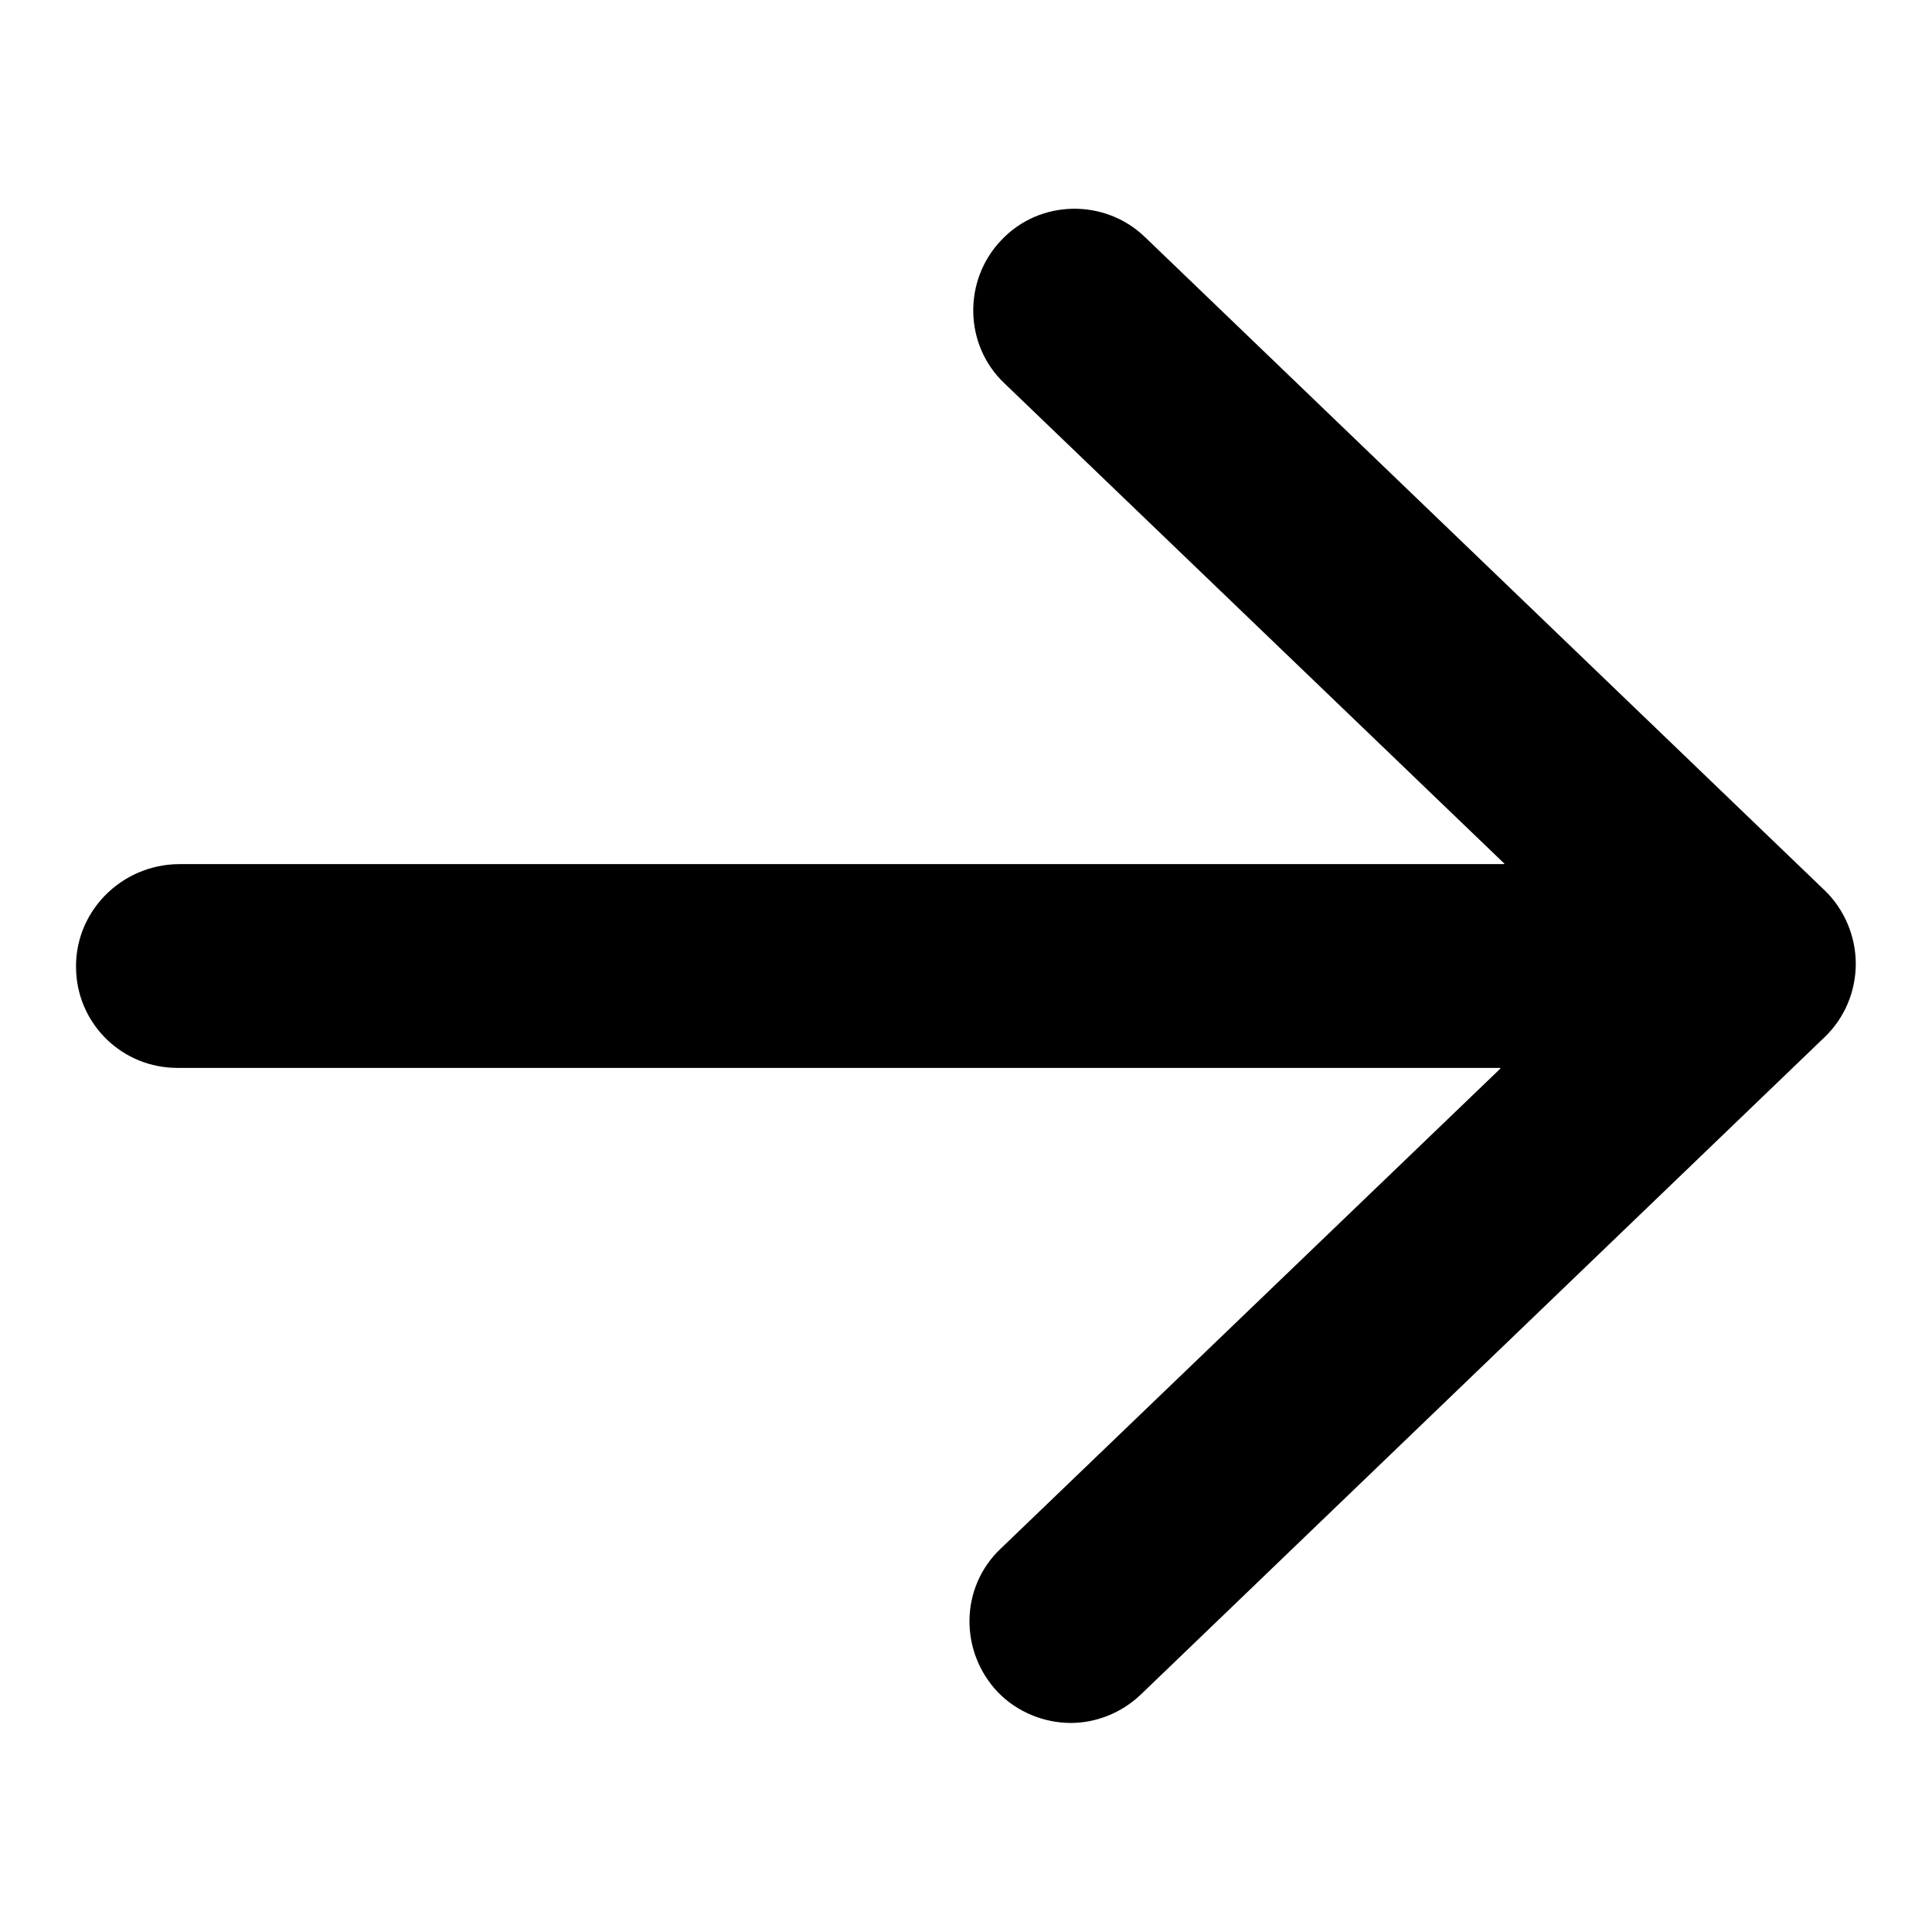
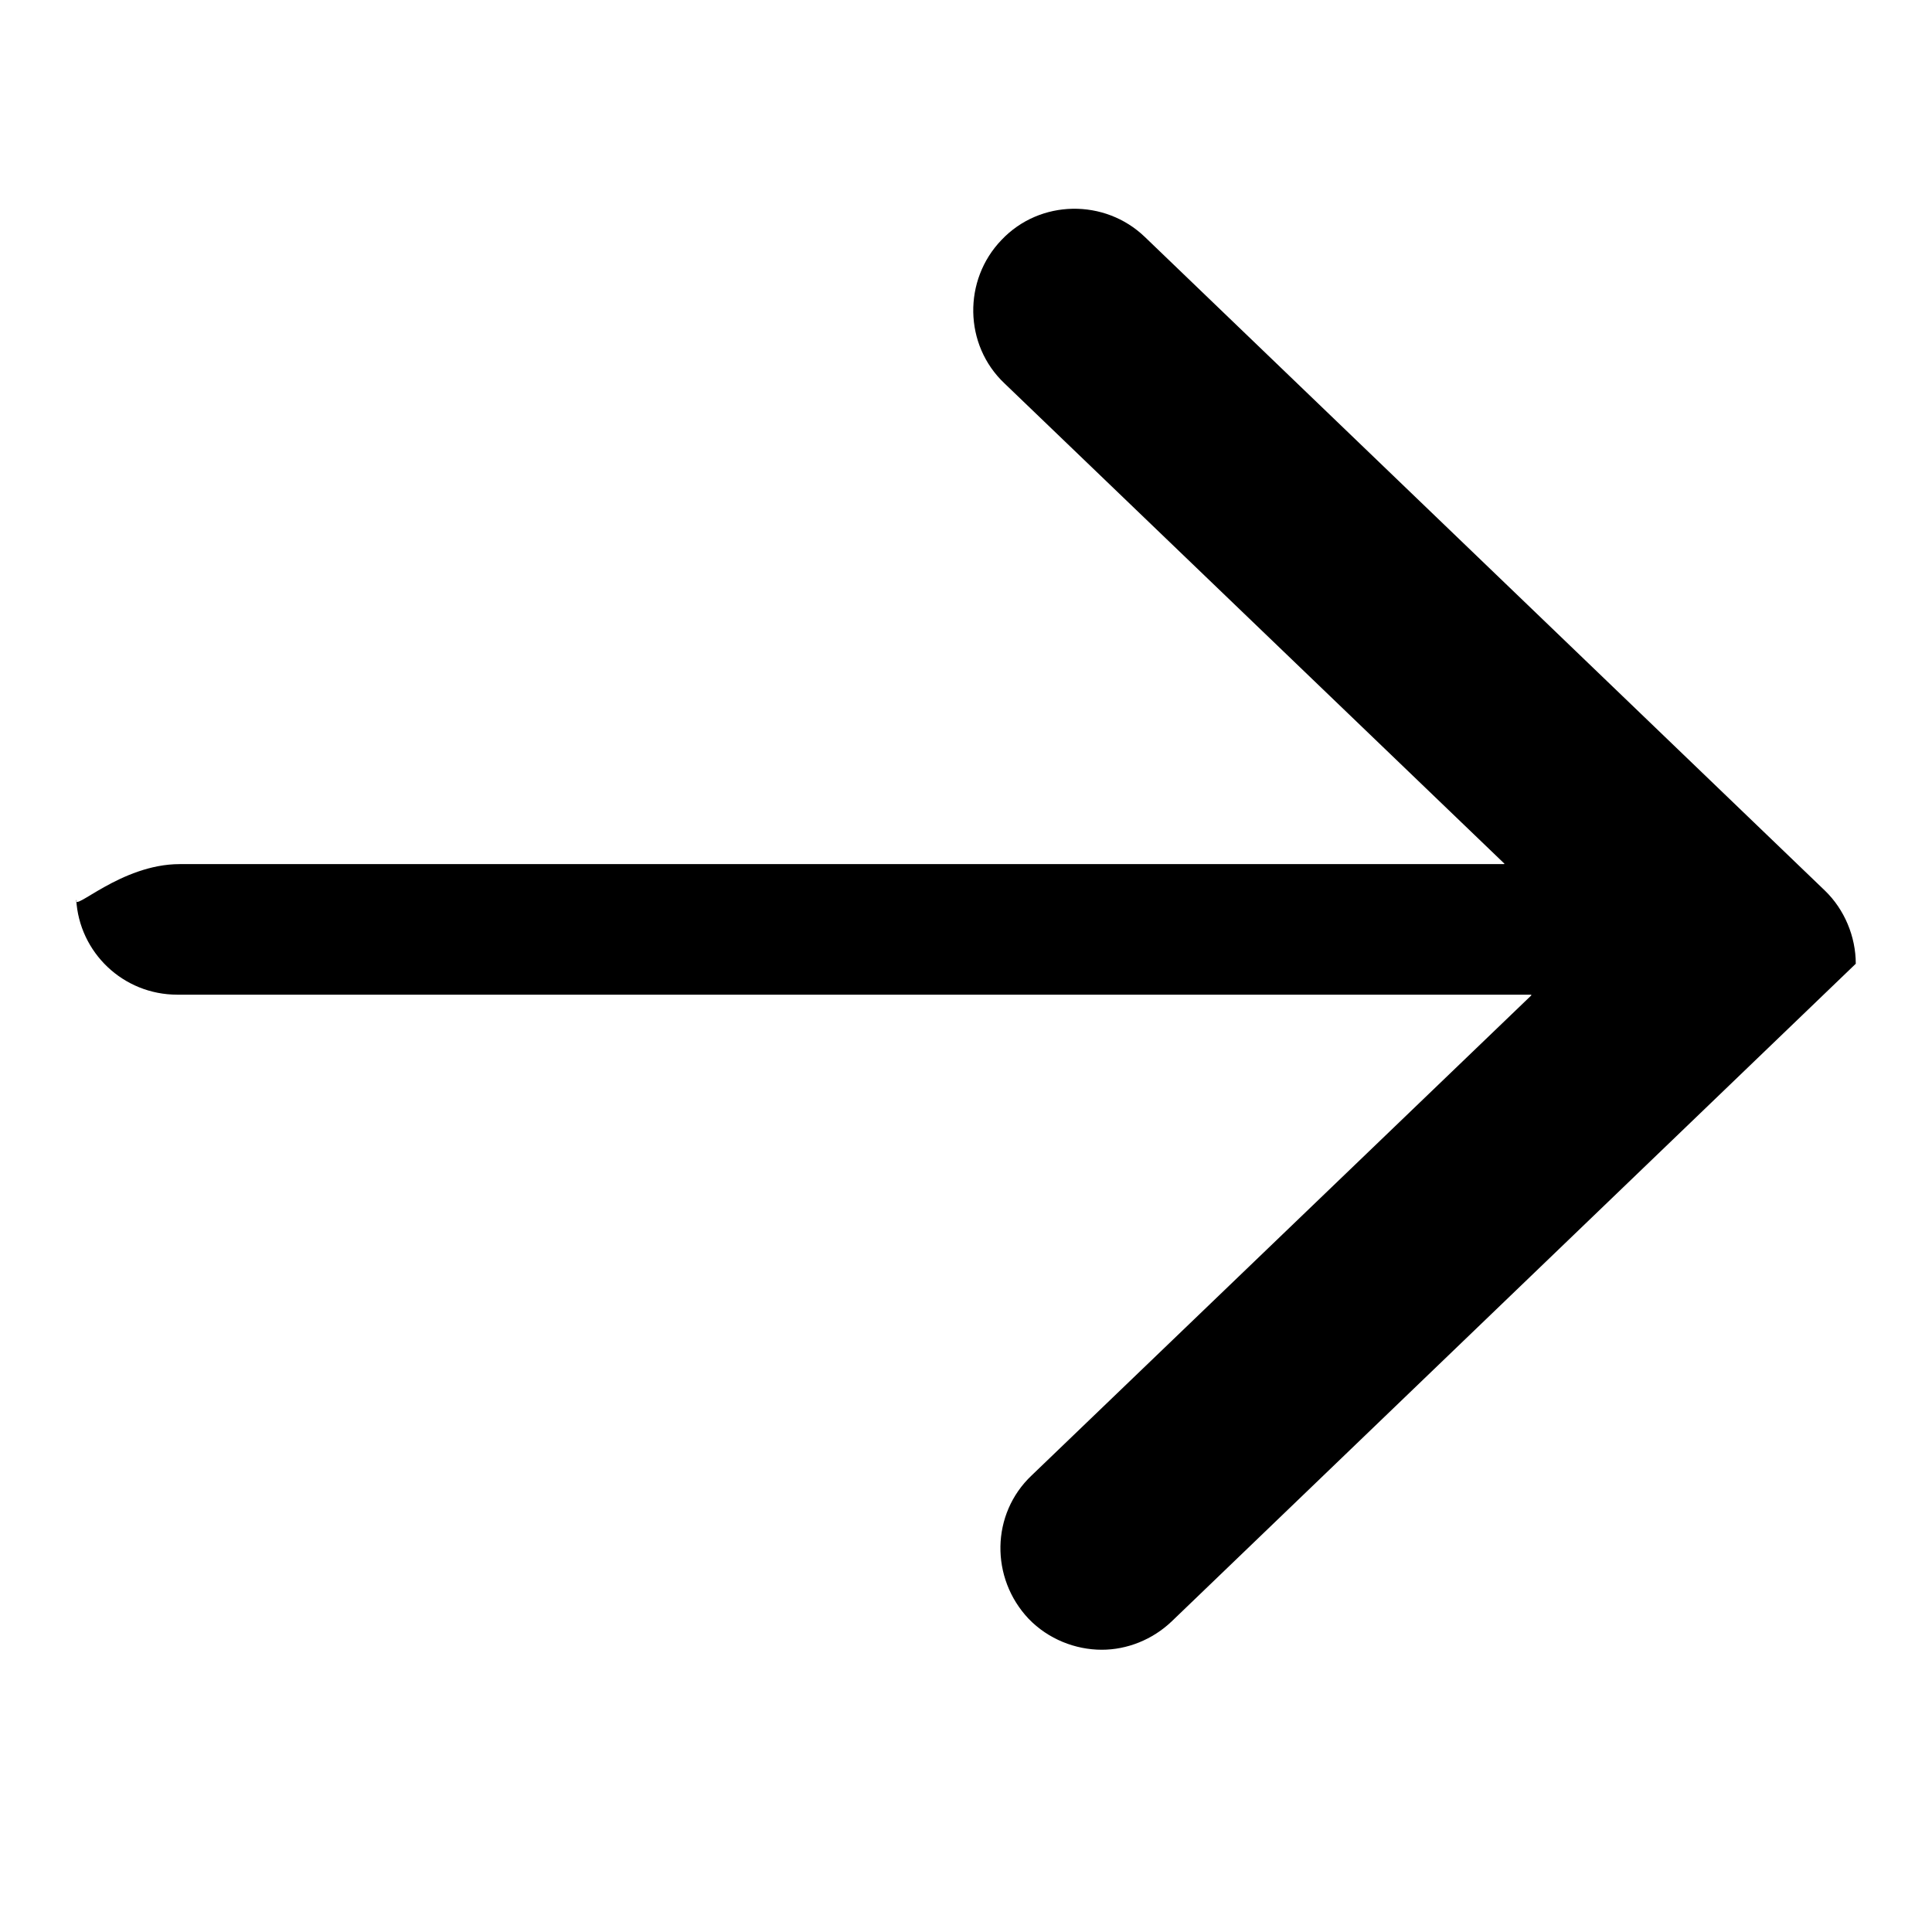
<svg xmlns="http://www.w3.org/2000/svg" version="1.1" x="0px" y="0px" viewBox="0 0 256 256" enable-background="new 0 0 256 256" xml:space="preserve">
  <g>
-     <path fill="#000000" d="M23.8,114.5h175.5c0,0,0.1-0.1,0-0.1l-66.2-63.6c-5.4-5.1-5.5-13.7-0.4-19c5.1-5.4,13.7-5.5,19-0.4 l90.1,86.6c2.6,2.5,4.1,6.1,4.1,9.7c0,3.7-1.5,7.2-4.1,9.7l-90.6,87.1c-2.6,2.5-6,3.8-9.3,3.8c-3.5,0-7.1-1.4-9.7-4.1 c-5.1-5.4-5-13.9,0.4-19l66.2-63.6c0,0,0-0.1,0-0.1H23.5c-7.2,0-13-5.6-13.4-12.6C9.6,121,16,114.5,23.8,114.5z" />
+     <path fill="#000000" d="M23.8,114.5h175.5c0,0,0.1-0.1,0-0.1l-66.2-63.6c-5.4-5.1-5.5-13.7-0.4-19c5.1-5.4,13.7-5.5,19-0.4 l90.1,86.6c2.6,2.5,4.1,6.1,4.1,9.7l-90.6,87.1c-2.6,2.5-6,3.8-9.3,3.8c-3.5,0-7.1-1.4-9.7-4.1 c-5.1-5.4-5-13.9,0.4-19l66.2-63.6c0,0,0-0.1,0-0.1H23.5c-7.2,0-13-5.6-13.4-12.6C9.6,121,16,114.5,23.8,114.5z" />
  </g>
</svg>